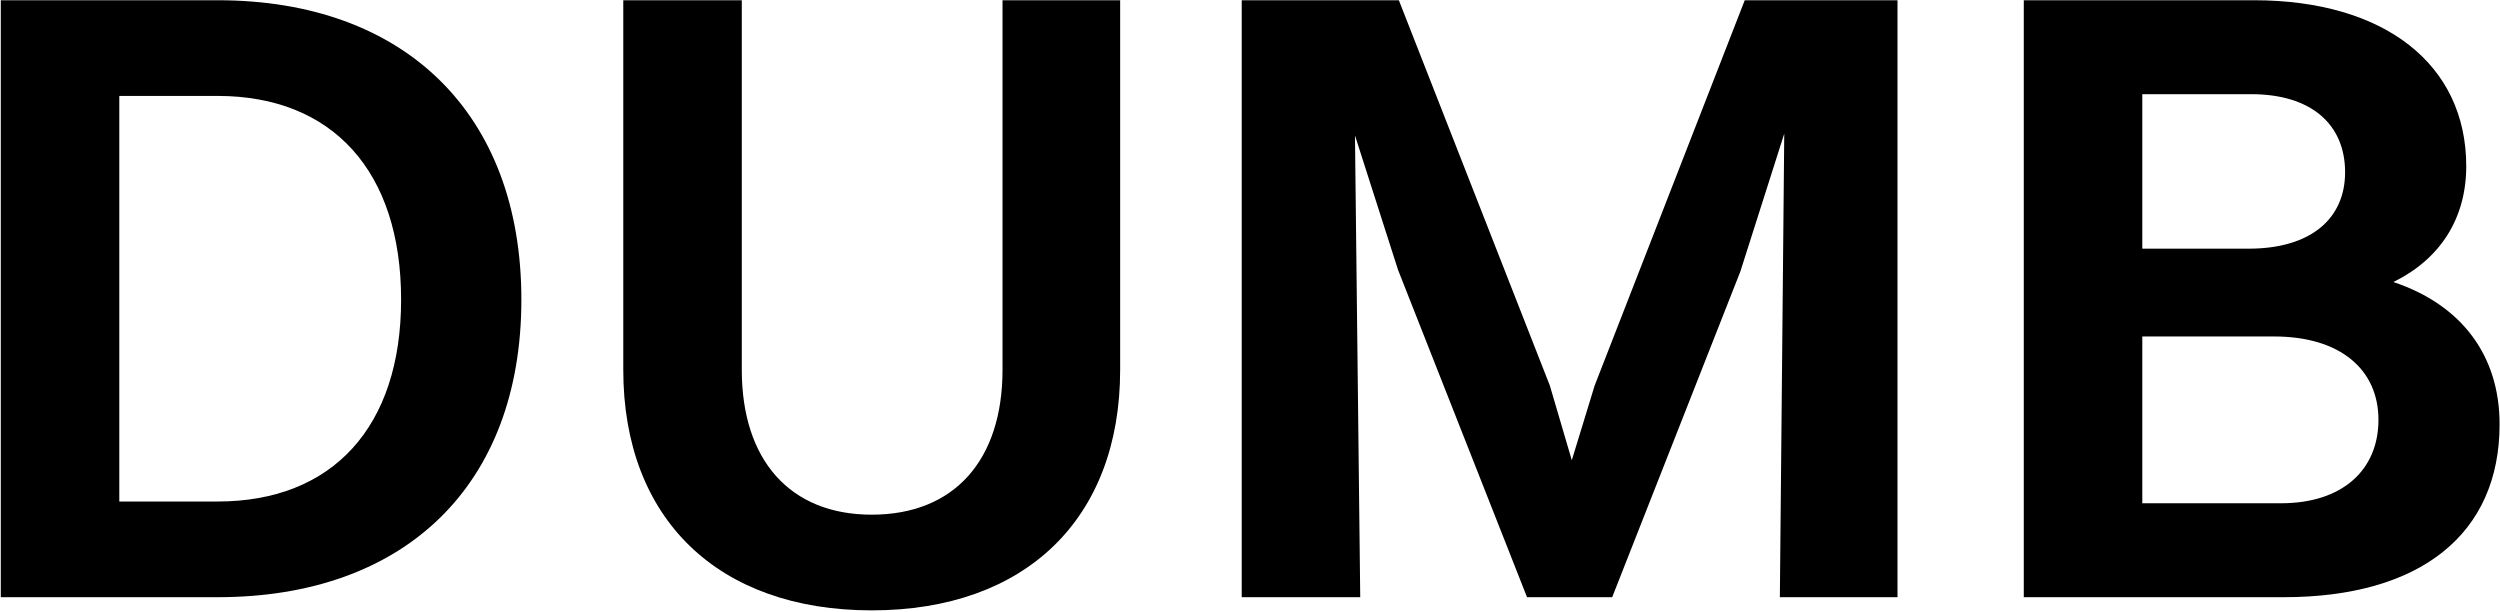
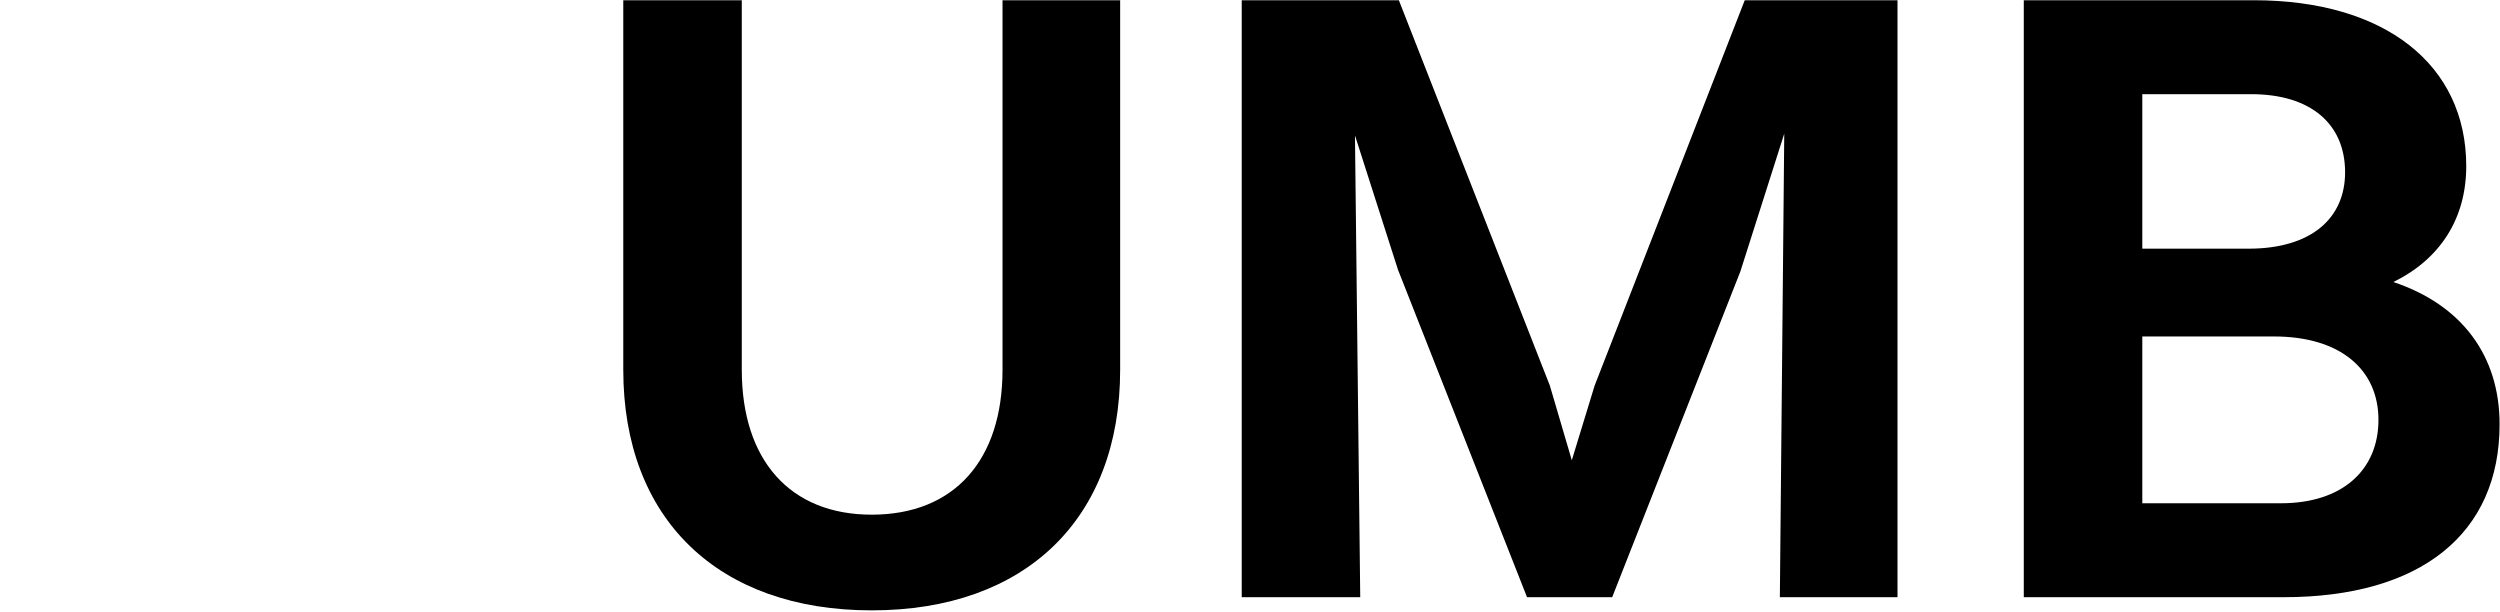
<svg xmlns="http://www.w3.org/2000/svg" width="1034px" height="253px" viewBox="0 0 1034 253" fill="none" transform="rotate(0) scale(1, 1)">
  <g style="mix-blend-mode:exclusion">
-     <path d="M837.038 247V0.098H932.168C986.269 0.098 1020.04 26.604 1020.04 68.722C1020.04 90.508 1009.14 107.21 989.899 116.65C1018.22 126.091 1033.83 147.15 1033.83 175.471C1033.83 220.858 1001.16 247 944.513 247H837.038ZM931.079 38.949H886.056V102.853H929.99C956.132 102.853 969.93 90.145 969.93 71.264C969.93 51.294 955.769 38.949 931.079 38.949ZM940.519 139.162H886.056V208.149H943.424C968.84 208.149 983.727 194.352 983.727 173.656C983.727 152.96 968.114 139.162 940.519 139.162Z" fill="#000000" />
+     <path d="M837.038 247V0.098H932.168C986.269 0.098 1020.04 26.604 1020.04 68.722C1020.04 90.508 1009.14 107.21 989.899 116.65C1018.22 126.091 1033.83 147.15 1033.83 175.471C1033.83 220.858 1001.16 247 944.513 247H837.038M931.079 38.949H886.056V102.853H929.99C956.132 102.853 969.93 90.145 969.93 71.264C969.93 51.294 955.769 38.949 931.079 38.949ZM940.519 139.162H886.056V208.149H943.424C968.84 208.149 983.727 194.352 983.727 173.656C983.727 152.96 968.114 139.162 940.519 139.162Z" fill="#000000" />
  </g>
  <g style="mix-blend-mode:exclusion">
    <path d="M513.576 247V0.098H578.569L641.02 159.495L650.098 190.358L659.538 159.495L721.627 0.098H784.804V247H736.15L737.966 55.288L719.811 112.293L666.8 247H631.58L578.206 111.567L560.414 56.014L562.593 247H513.576Z" fill="#000000" />
  </g>
  <g style="mix-blend-mode:exclusion">
    <path d="M463.296 152.96C463.296 214.685 424.082 252.446 360.541 252.446C297.001 252.446 257.787 214.685 257.787 152.96V0.098H306.804V152.96C306.804 190.358 326.774 212.87 360.541 212.87C394.672 212.87 414.642 190.358 414.642 152.96V0.098H463.296V152.96Z" fill="#000000" />
  </g>
  <g style="mix-blend-mode:exclusion">
-     <path d="M0.327 247V0.098H90.01C167.349 0.098 215.64 46.937 215.64 123.912C215.64 200.888 167.349 247 90.01 247H0.327ZM90.01 207.423C137.575 207.423 165.896 176.56 165.896 123.912C165.896 70.901 137.575 39.675 90.01 39.675H49.344V207.423H90.01Z" fill="#000000" />
-   </g>
+     </g>
</svg>